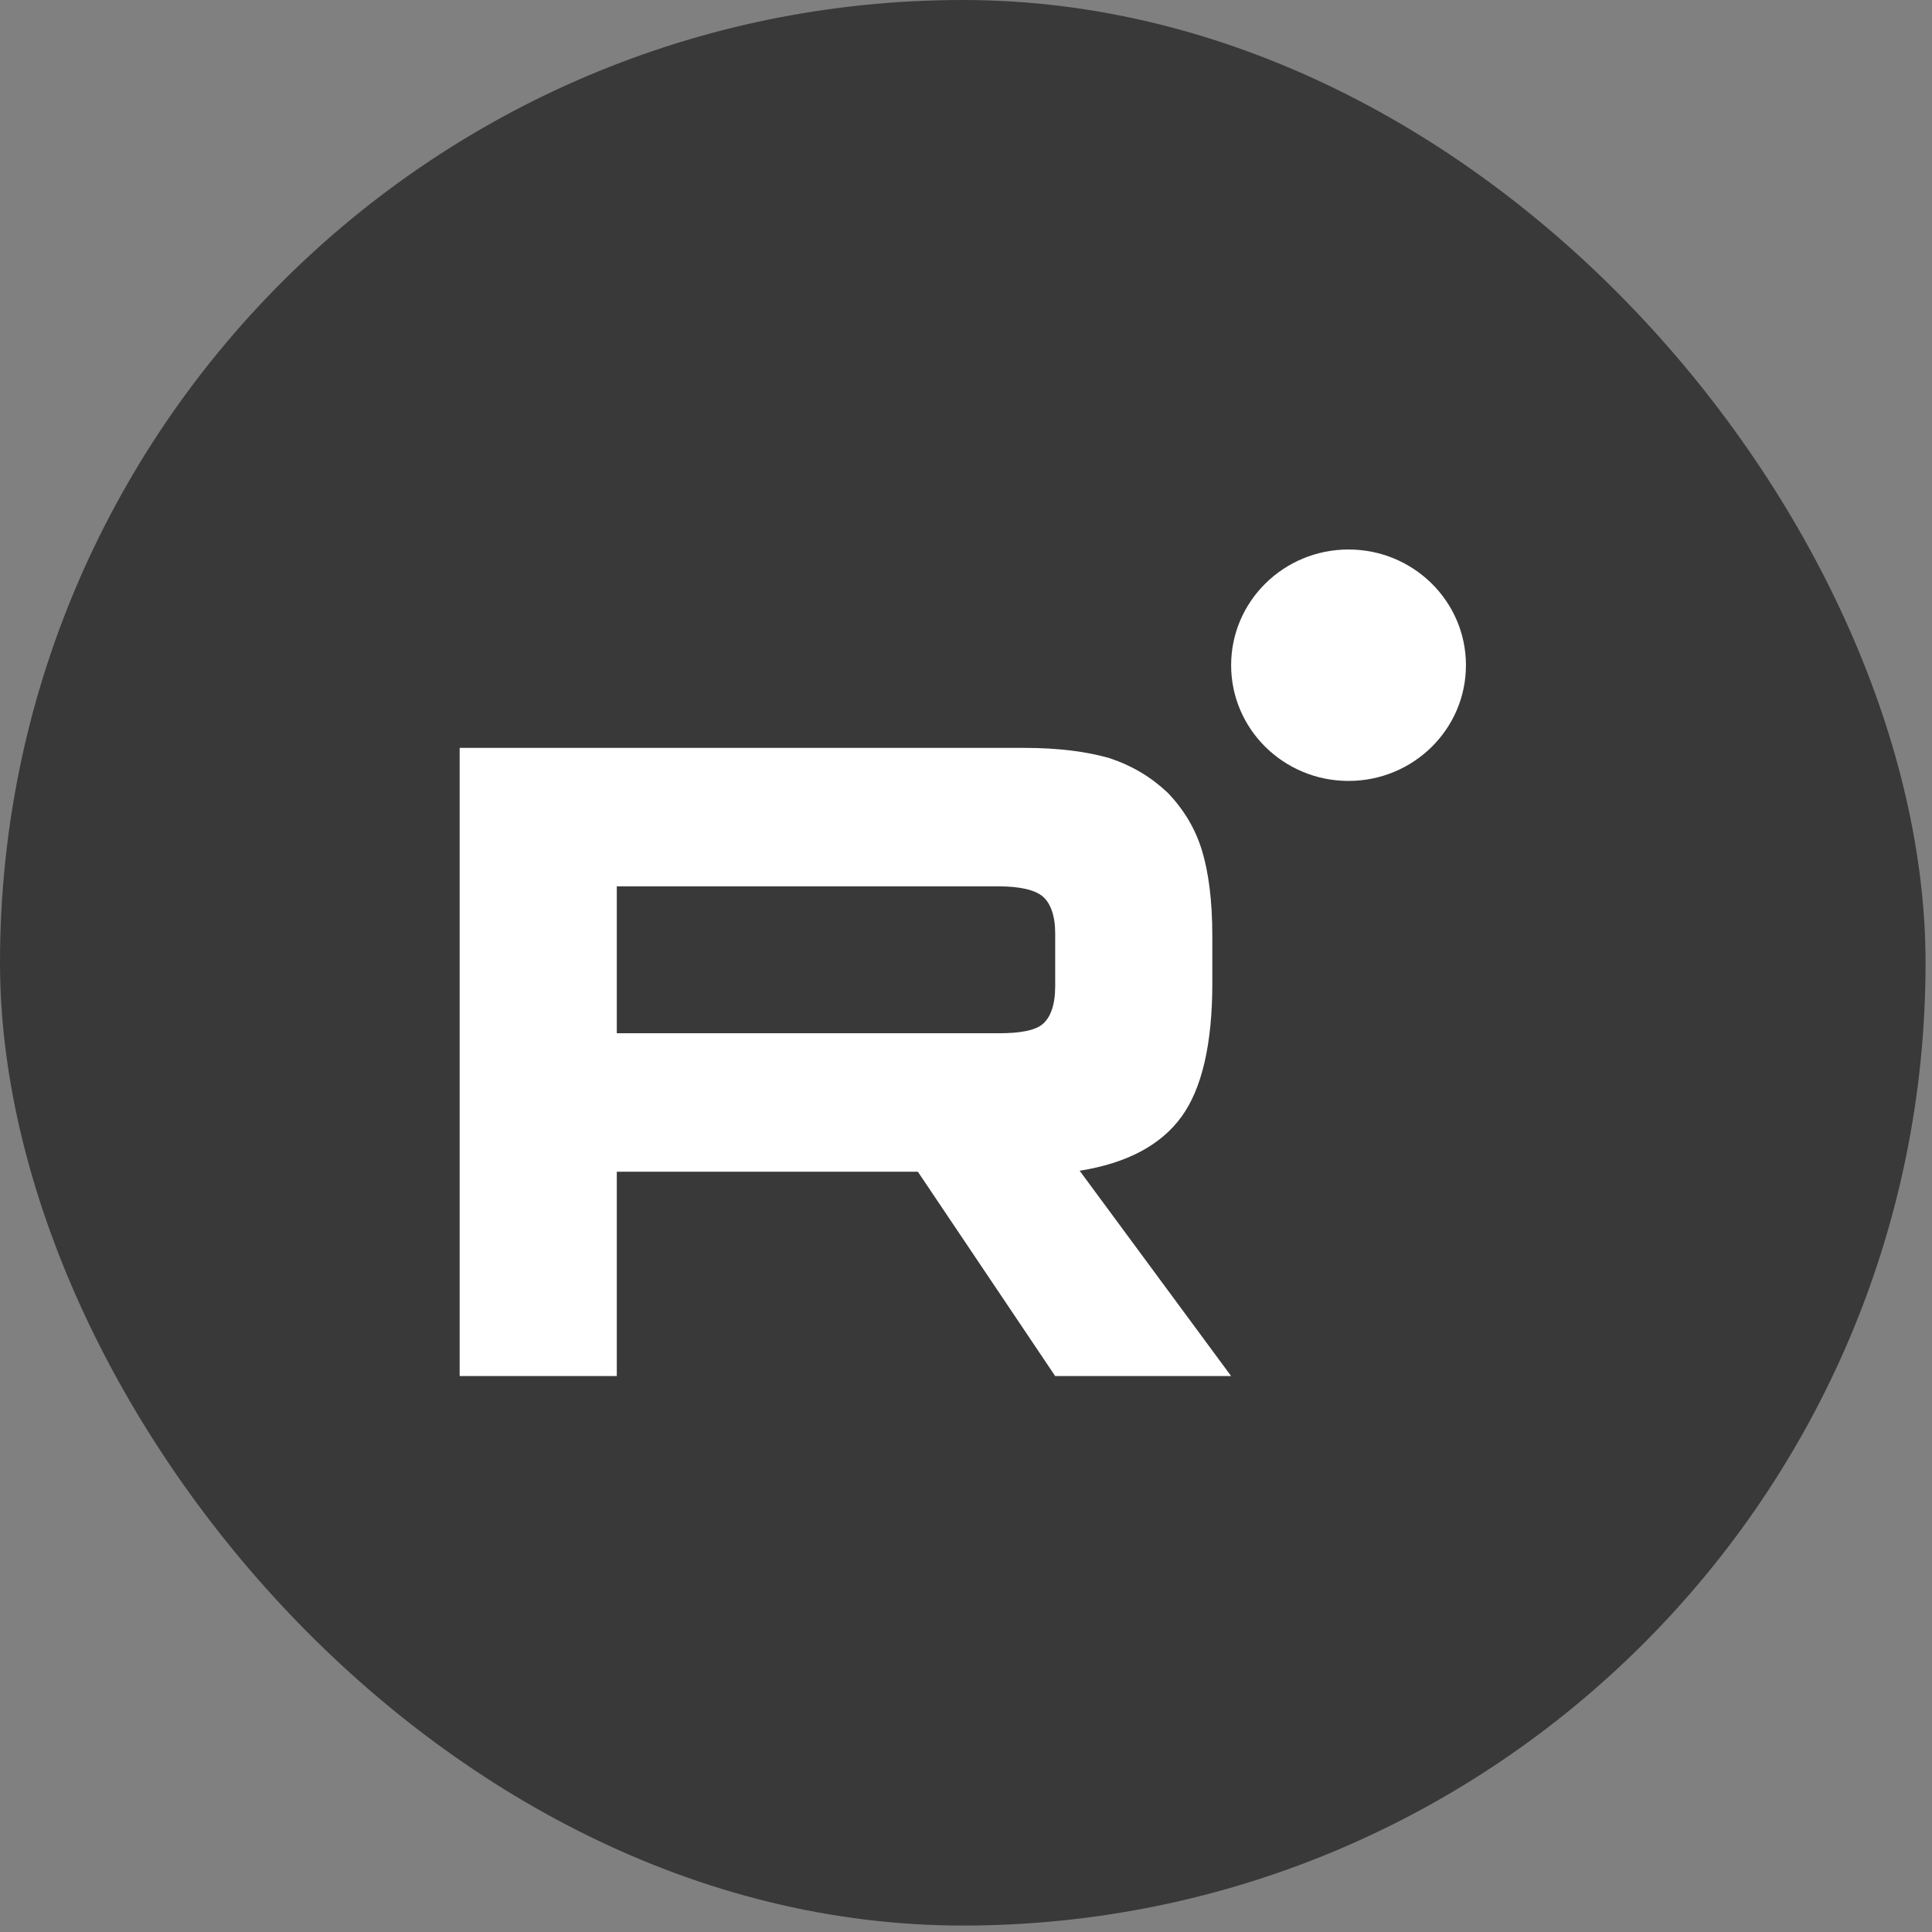
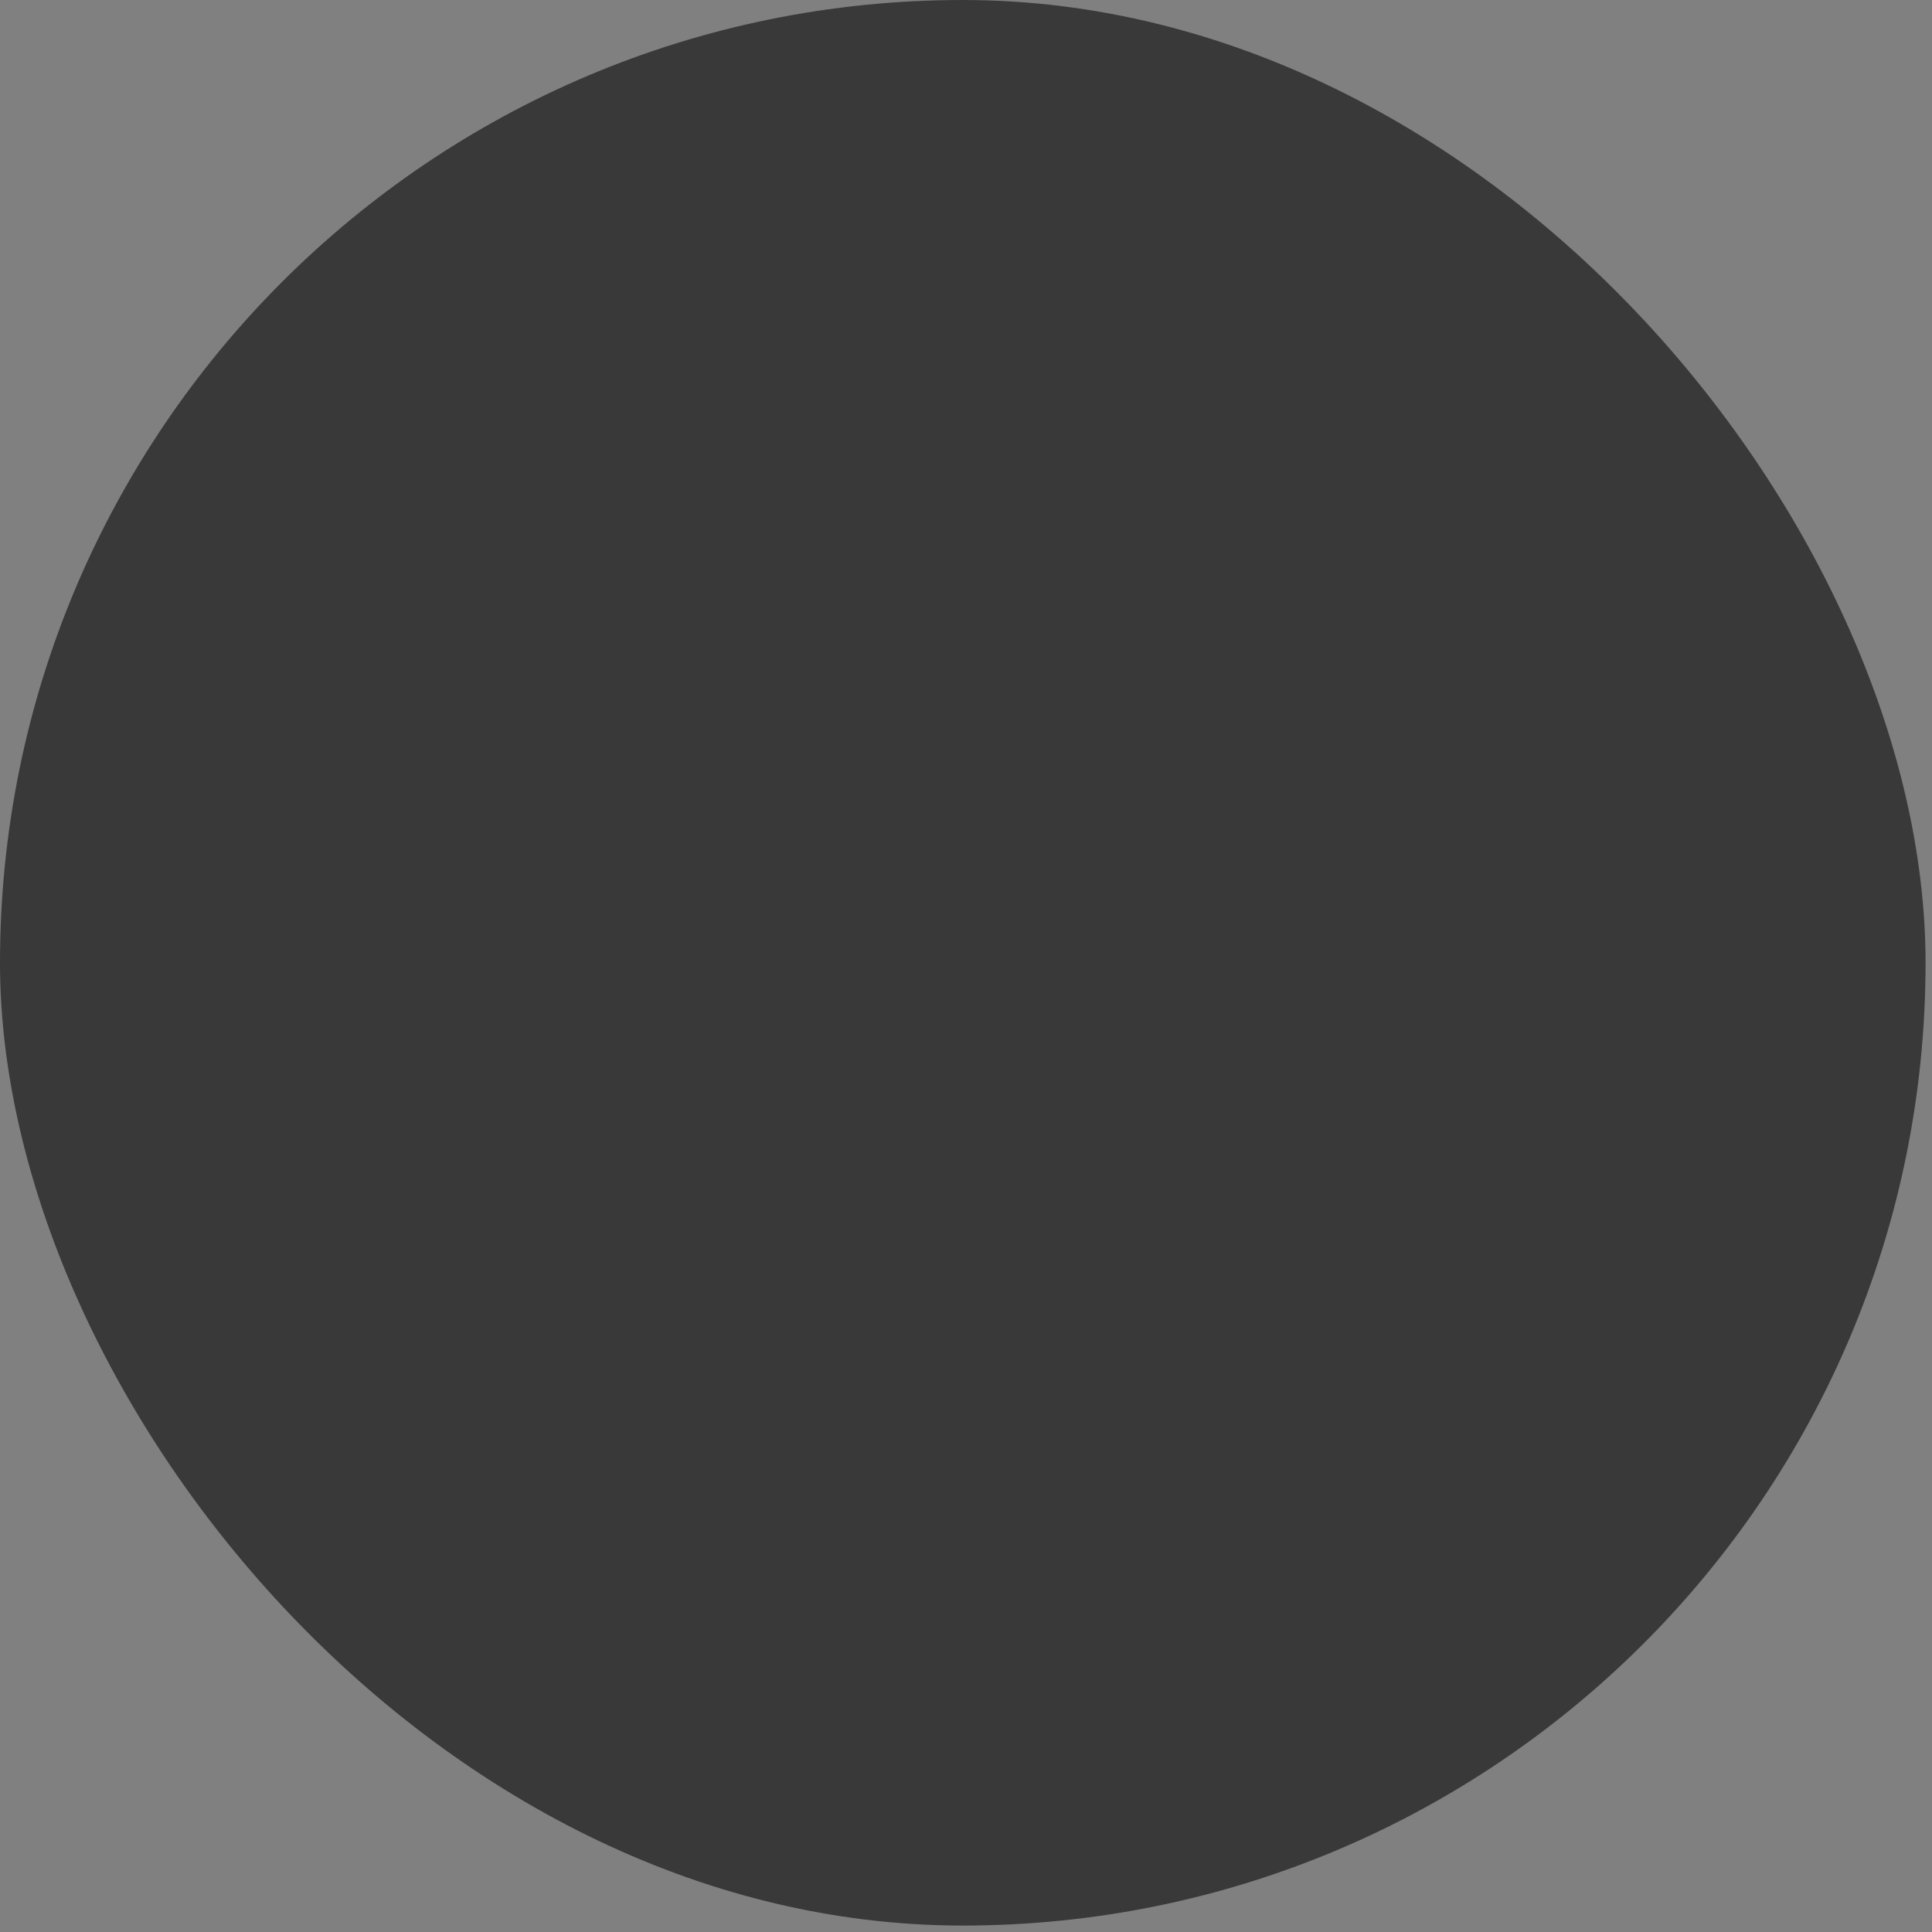
<svg xmlns="http://www.w3.org/2000/svg" width="48" height="48" viewBox="0 0 48 48" fill="none">
  <rect x="0" y="0" width="48" height="48" fill="#808080" stroke="none" />
  <rect width="47.84" height="47.84" rx="23.92" fill="#393939" />
-   <path d="M25.445 18.581H11.42V34.188H15.324V29.111H22.804L26.216 34.188H30.587L26.824 29.087C27.993 28.9 28.834 28.455 29.348 27.753C29.863 27.052 30.12 25.928 30.12 24.431V23.261C30.12 22.372 30.026 21.67 29.863 21.131C29.699 20.593 29.419 20.125 29.021 19.704C28.6 19.306 28.133 19.026 27.572 18.838C27.011 18.675 26.31 18.581 25.445 18.581H25.445ZM24.814 25.671H15.324V22.021H24.814C25.352 22.021 25.726 22.114 25.913 22.278C26.099 22.442 26.216 22.746 26.216 23.191V24.501C26.216 24.969 26.099 25.273 25.912 25.437C25.726 25.601 25.352 25.671 24.814 25.671Z" fill="white" />
-   <path d="M33.504 19.402C35.115 19.402 36.421 18.115 36.421 16.527C36.421 14.939 35.115 13.652 33.504 13.652C31.893 13.652 30.587 14.939 30.587 16.527C30.587 18.115 31.893 19.402 33.504 19.402Z" fill="white" />
</svg>